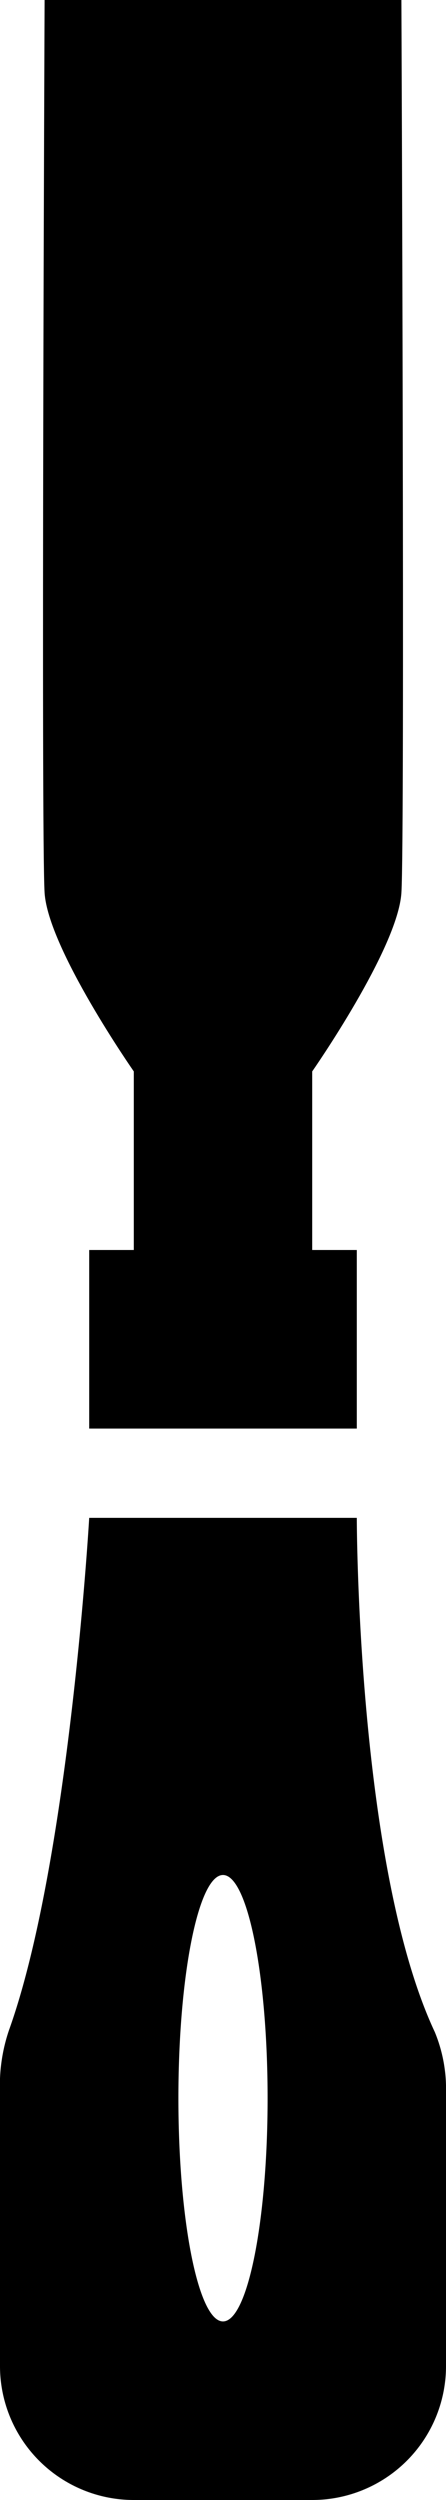
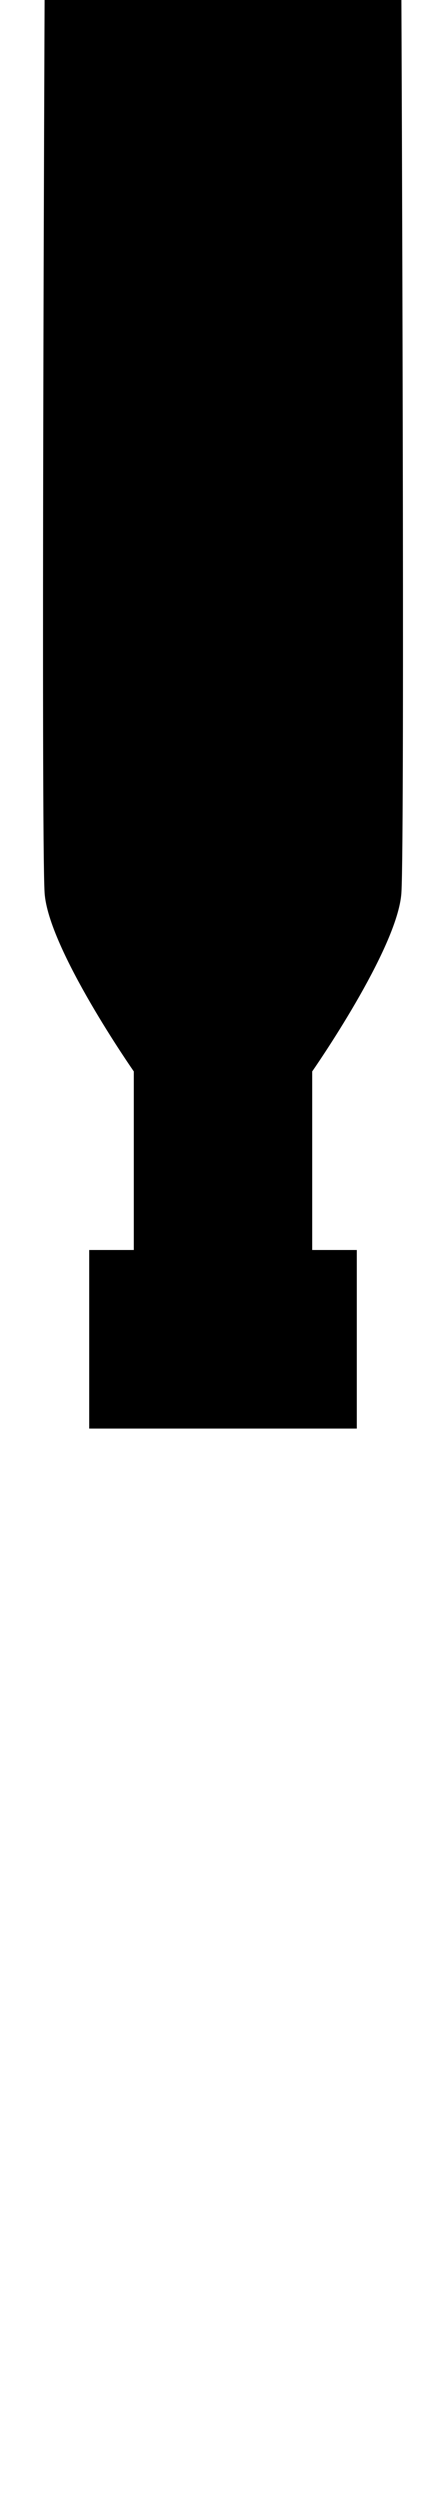
<svg xmlns="http://www.w3.org/2000/svg" id="File" viewBox="0 0 10 56">
  <title />
  <g data-name="File" id="File-2">
    <path d="M35,116H29v-4h6v4Zm1-32H28s-0.08,18.75,0,20,2,4,2,4v4h4v-4s1.92-2.75,2-4S36,84,36,84Z" transform="translate(-27 -84)" />
-     <path d="M36.75,129.52C35,125.79,35,118,35,118H29s-0.45,7.72-1.8,11.48a3.86,3.86,0,0,0-.2,1.08V137a3,3,0,0,0,3,3h4a3,3,0,0,0,3-3v-6.29A3.34,3.34,0,0,0,36.75,129.52ZM32,136c-0.55,0-1-2.24-1-5s0.45-5,1-5,1,2.24,1,5S32.55,136,32,136Z" transform="translate(-27 -84)" />
  </g>
</svg>